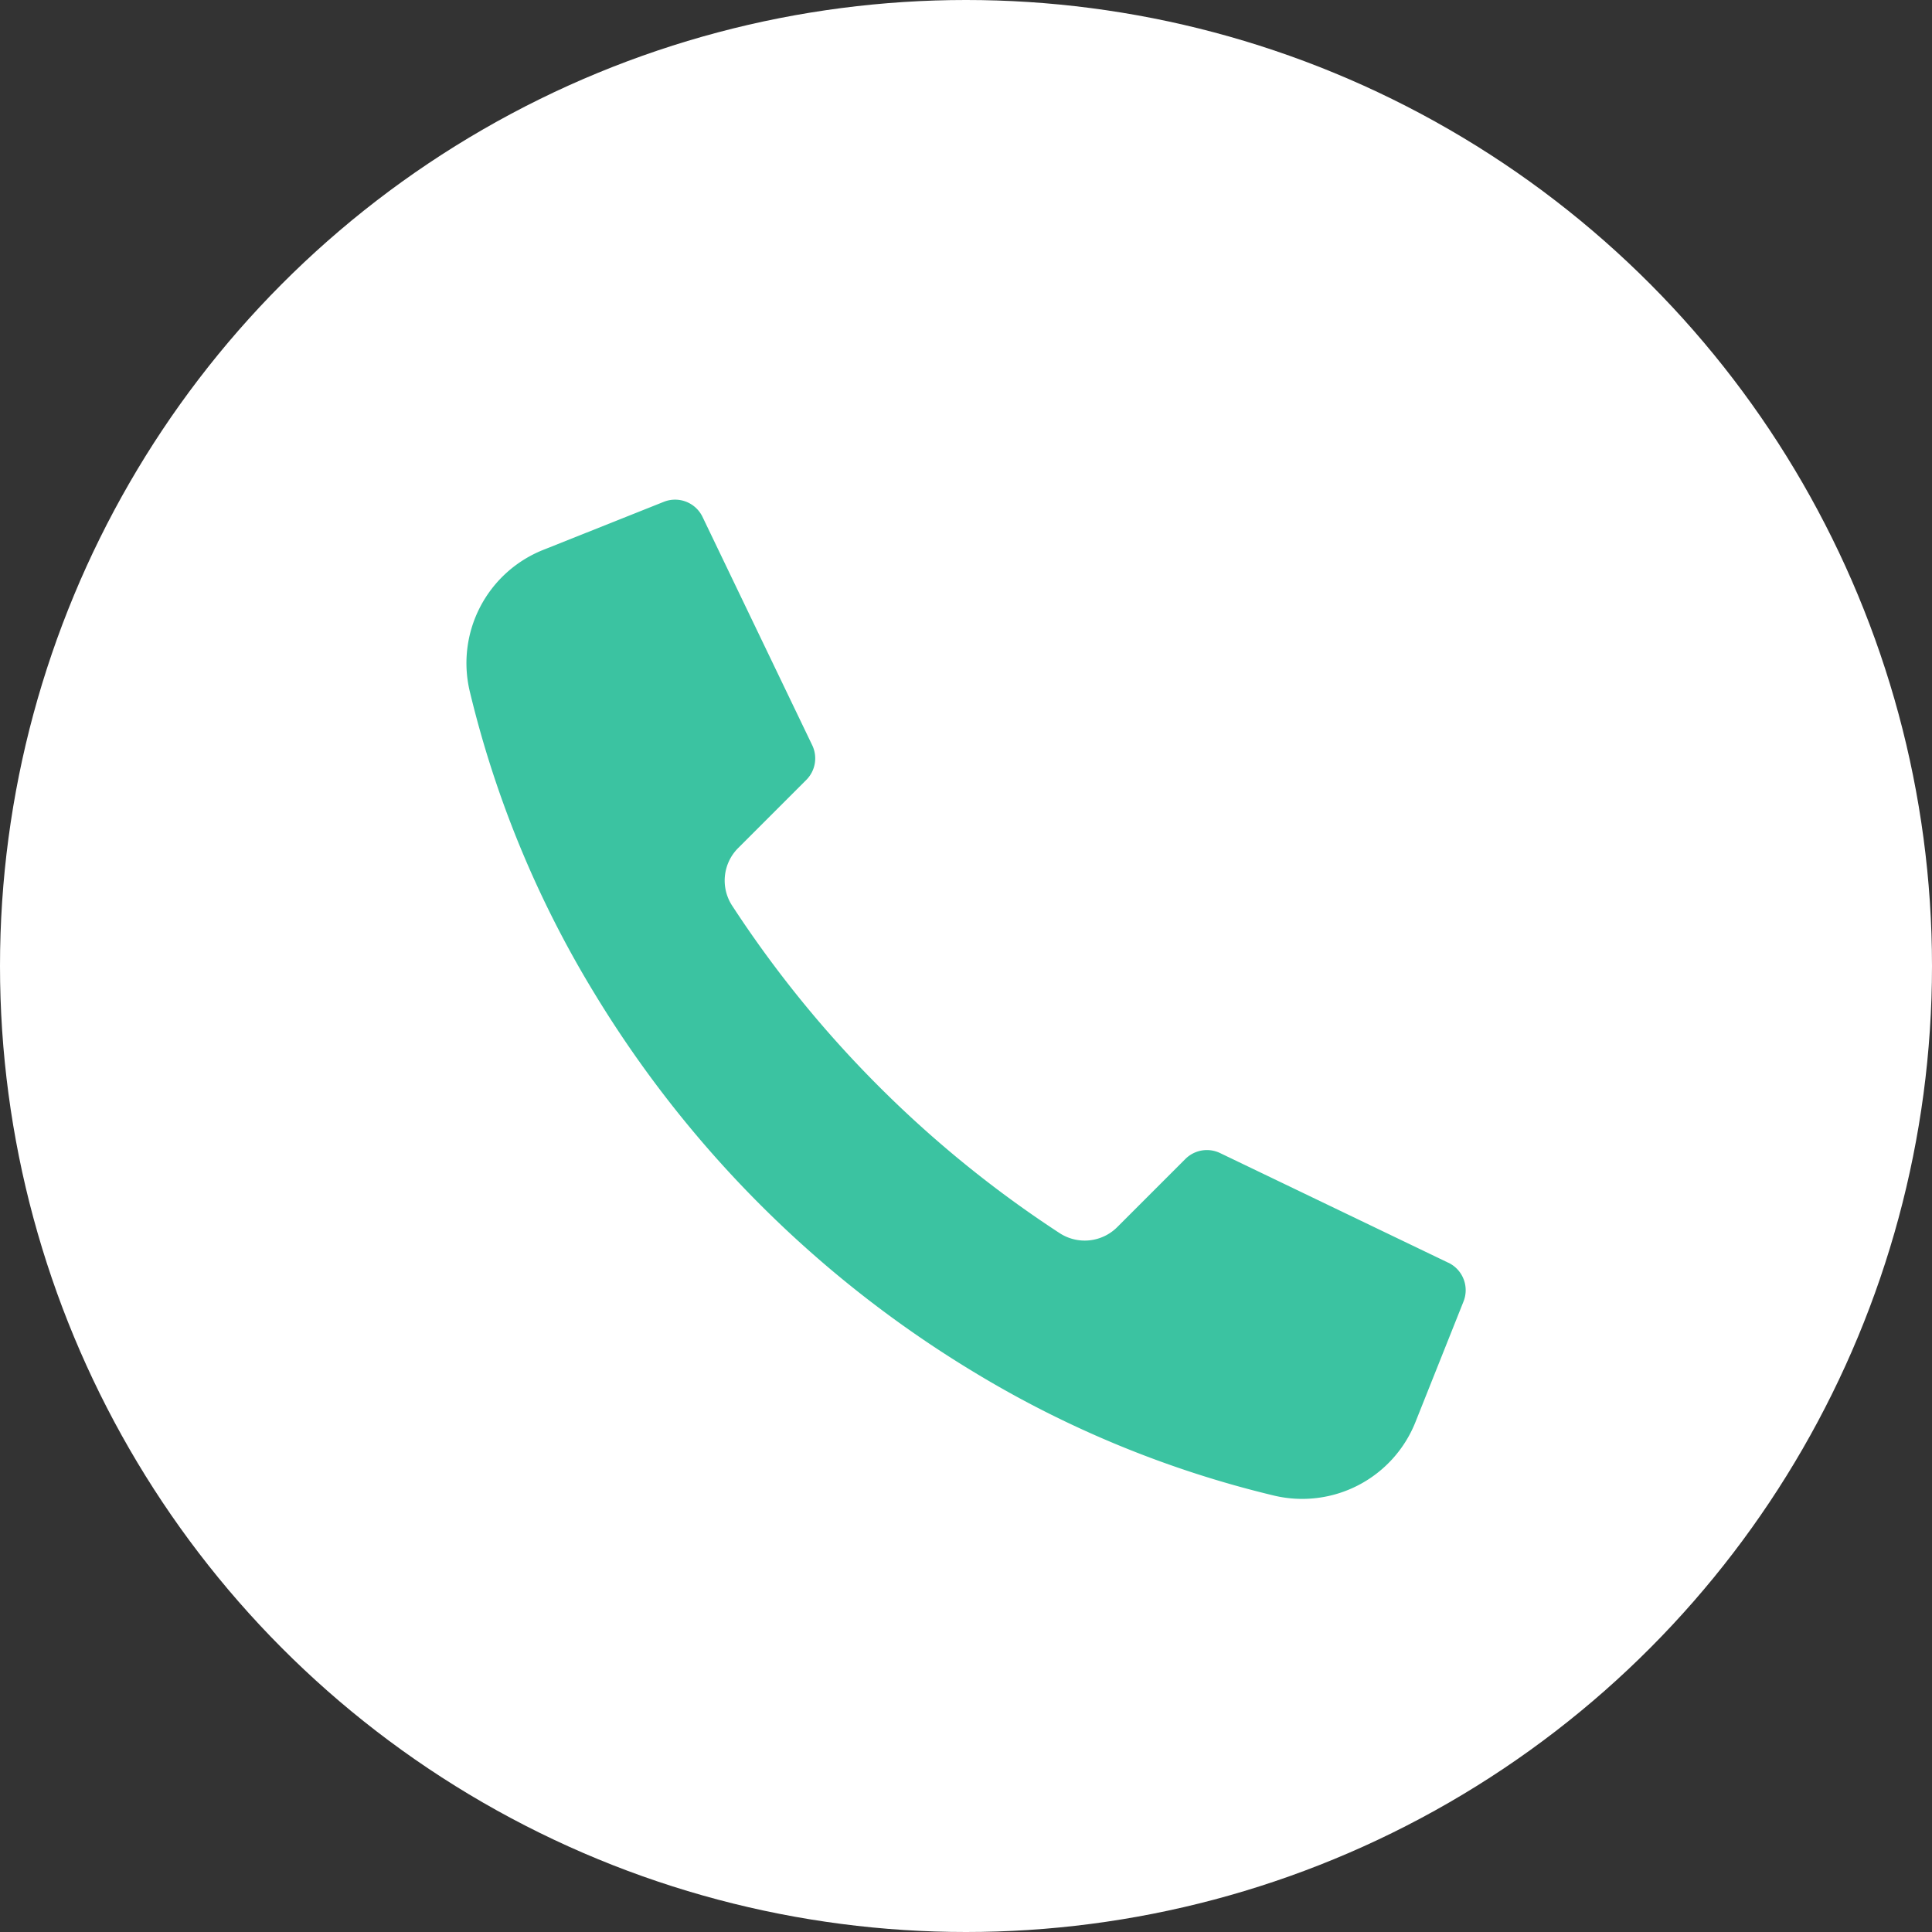
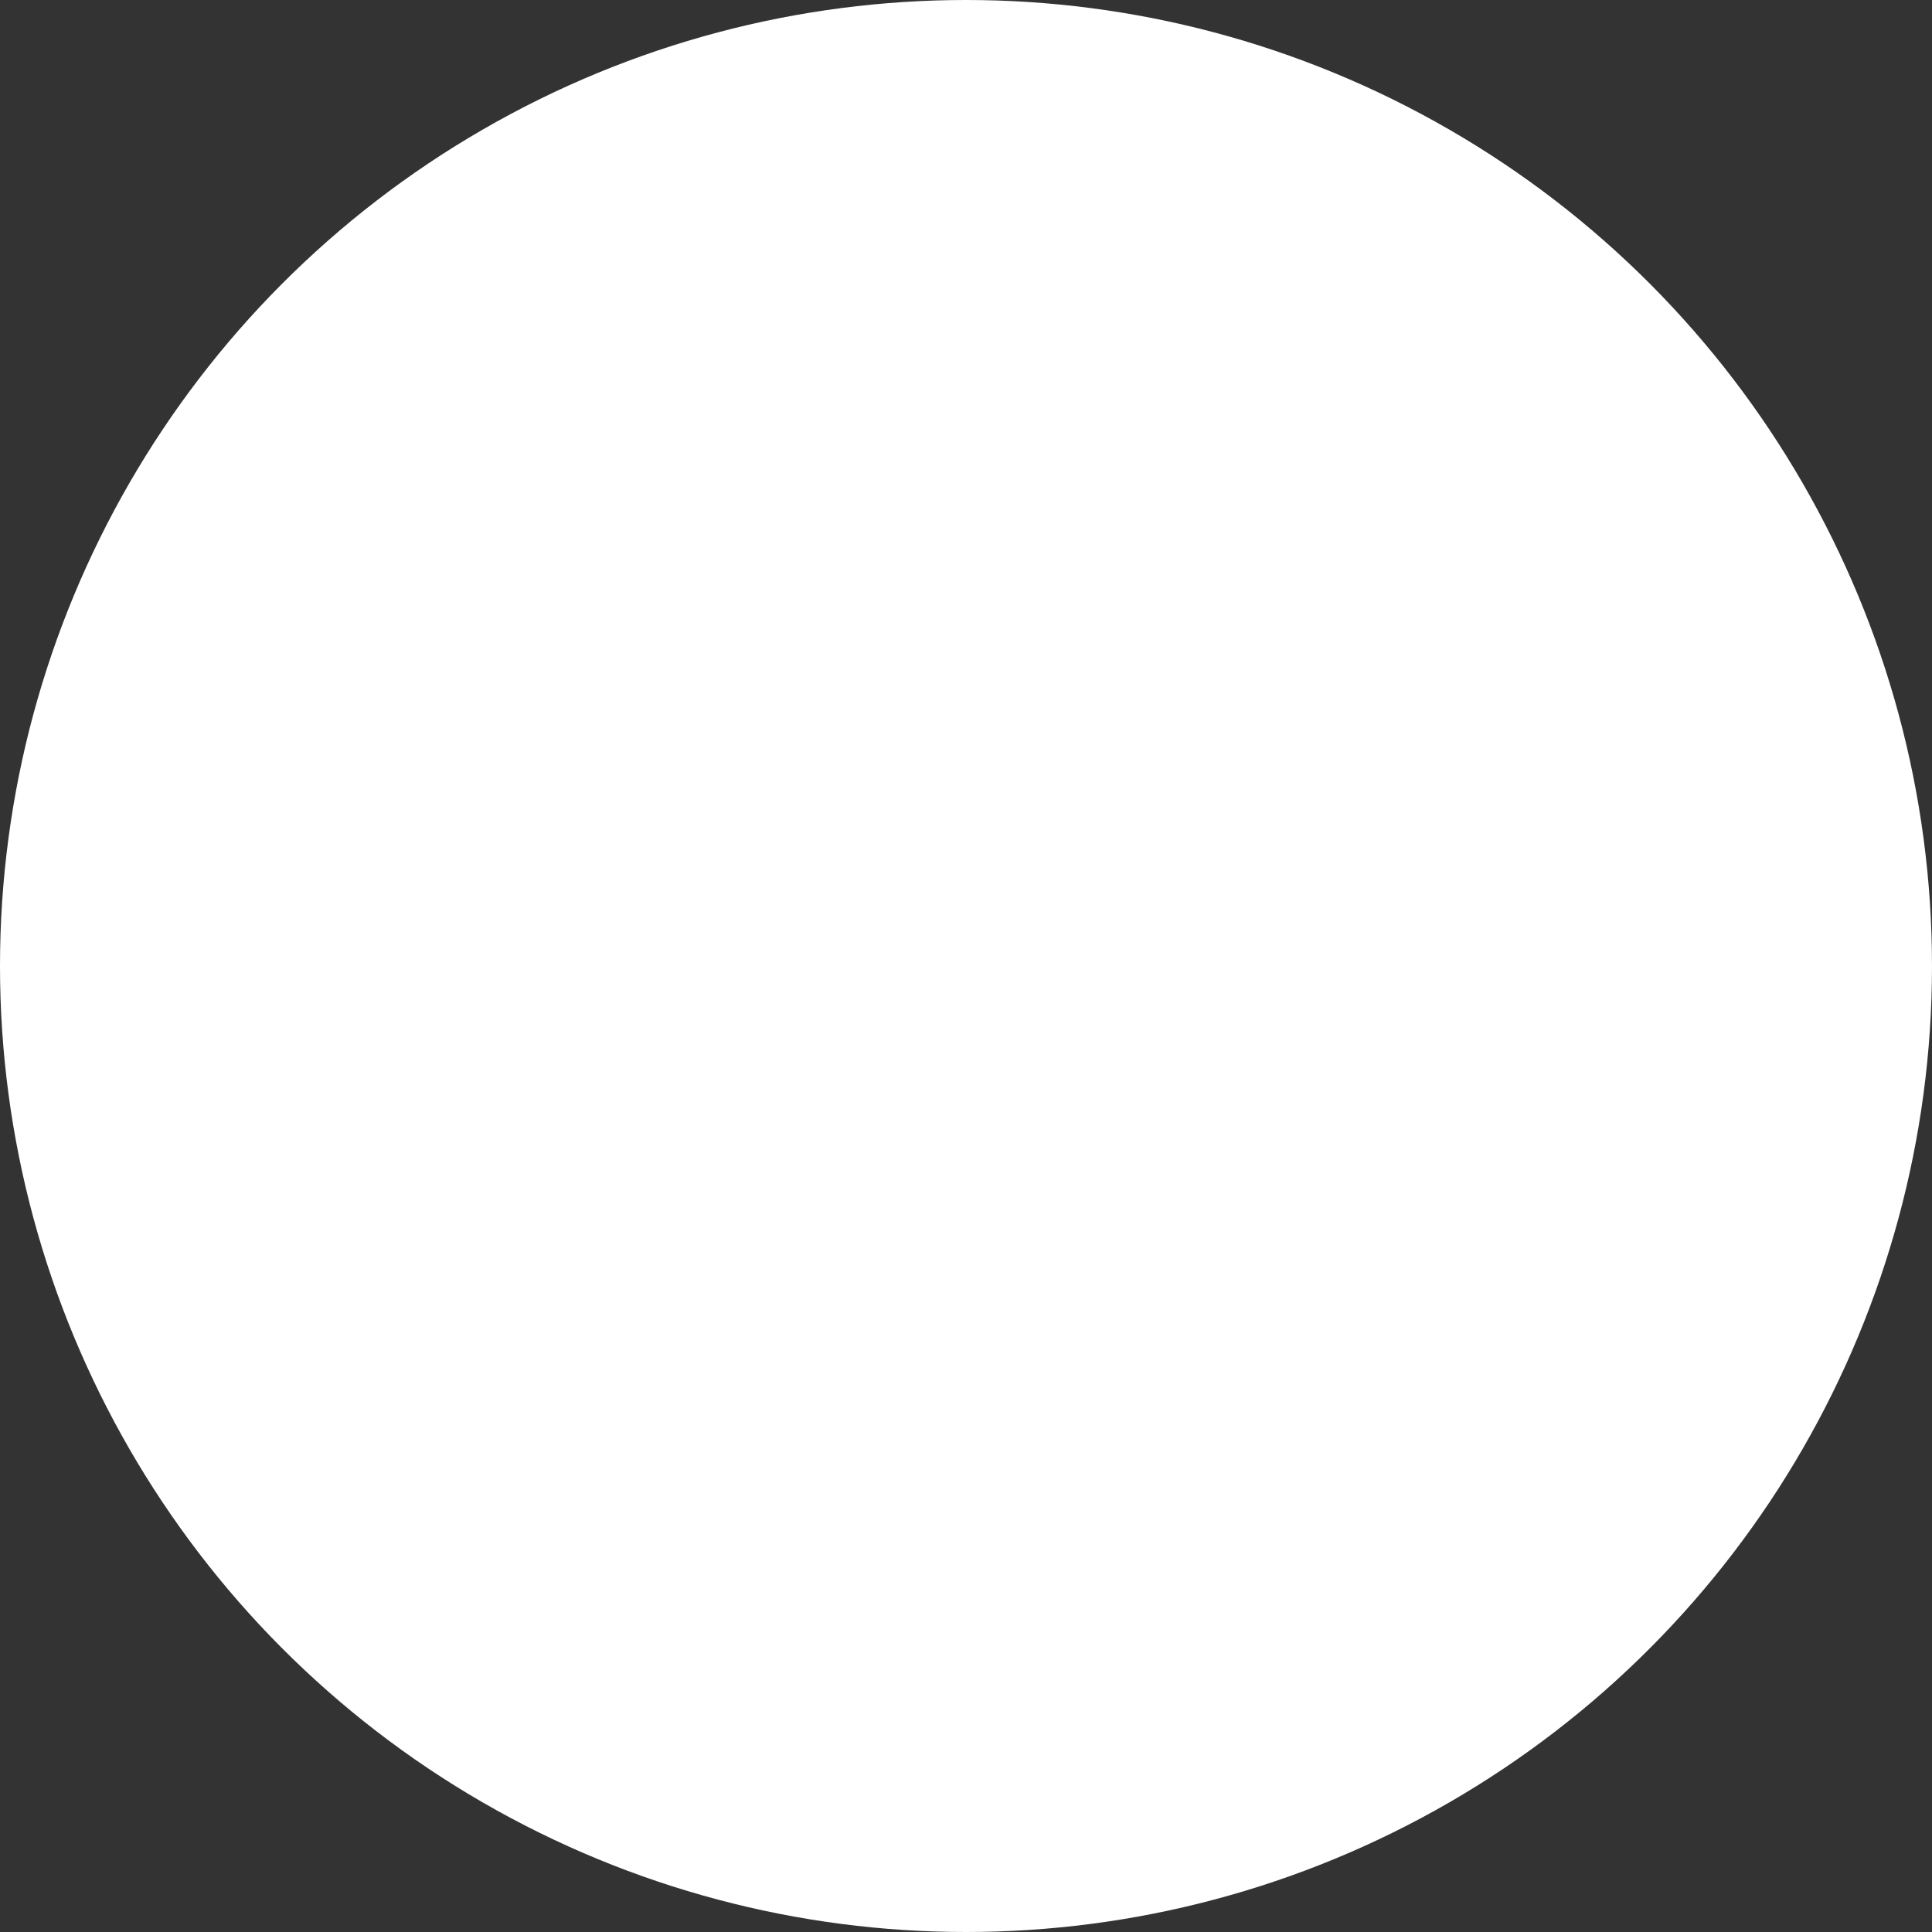
<svg xmlns="http://www.w3.org/2000/svg" width="58" height="58" viewBox="0 0 58 58">
  <rect x="0" y="0" width="58" height="58" fill="#333333" stroke="none" />
  <defs>
    <clipPath id="clip-path">
-       <rect id="長方形_16414" data-name="長方形 16414" width="30" height="30" fill="#3bc3a1" />
-     </clipPath>
+       </clipPath>
  </defs>
  <g id="グループ_8650" data-name="グループ 8650" transform="translate(-786 -9378)">
    <circle id="楕円形_249" data-name="楕円形 249" cx="29" cy="29" r="29" transform="translate(786 9378)" fill="#fff" />
    <g id="グループ_8646" data-name="グループ 8646" transform="translate(800 9393)">
      <g id="グループ_8645" data-name="グループ 8645" transform="translate(0 0)" clip-path="url(#clip-path)">
-         <path id="パス_68286" data-name="パス 68286" d="M29.481,22.909l-6.853-3.293a.914.914,0,0,0-1.042.177l-2.05,2.05a1.38,1.38,0,0,1-1.732.172,33.692,33.692,0,0,1-5.42-4.4,33.675,33.675,0,0,1-4.4-5.42,1.379,1.379,0,0,1,.172-1.732l2.05-2.05a.914.914,0,0,0,.177-1.042L7.091.519A.914.914,0,0,0,5.928.065L2.308,1.508A3.659,3.659,0,0,0,.1,5.744a31.492,31.492,0,0,0,3.729,9.05,33.69,33.69,0,0,0,5,6.378,33.686,33.686,0,0,0,6.378,5,31.5,31.5,0,0,0,9.05,3.729,3.659,3.659,0,0,0,4.236-2.21l1.443-3.62a.915.915,0,0,0-.454-1.163" transform="translate(0 0)" fill="#3bc3a1" />
+         <path id="パス_68286" data-name="パス 68286" d="M29.481,22.909a.914.914,0,0,0-1.042.177l-2.05,2.05a1.38,1.38,0,0,1-1.732.172,33.692,33.692,0,0,1-5.42-4.4,33.675,33.675,0,0,1-4.4-5.42,1.379,1.379,0,0,1,.172-1.732l2.05-2.05a.914.914,0,0,0,.177-1.042L7.091.519A.914.914,0,0,0,5.928.065L2.308,1.508A3.659,3.659,0,0,0,.1,5.744a31.492,31.492,0,0,0,3.729,9.05,33.69,33.69,0,0,0,5,6.378,33.686,33.686,0,0,0,6.378,5,31.5,31.5,0,0,0,9.05,3.729,3.659,3.659,0,0,0,4.236-2.21l1.443-3.62a.915.915,0,0,0-.454-1.163" transform="translate(0 0)" fill="#3bc3a1" />
      </g>
    </g>
  </g>
</svg>